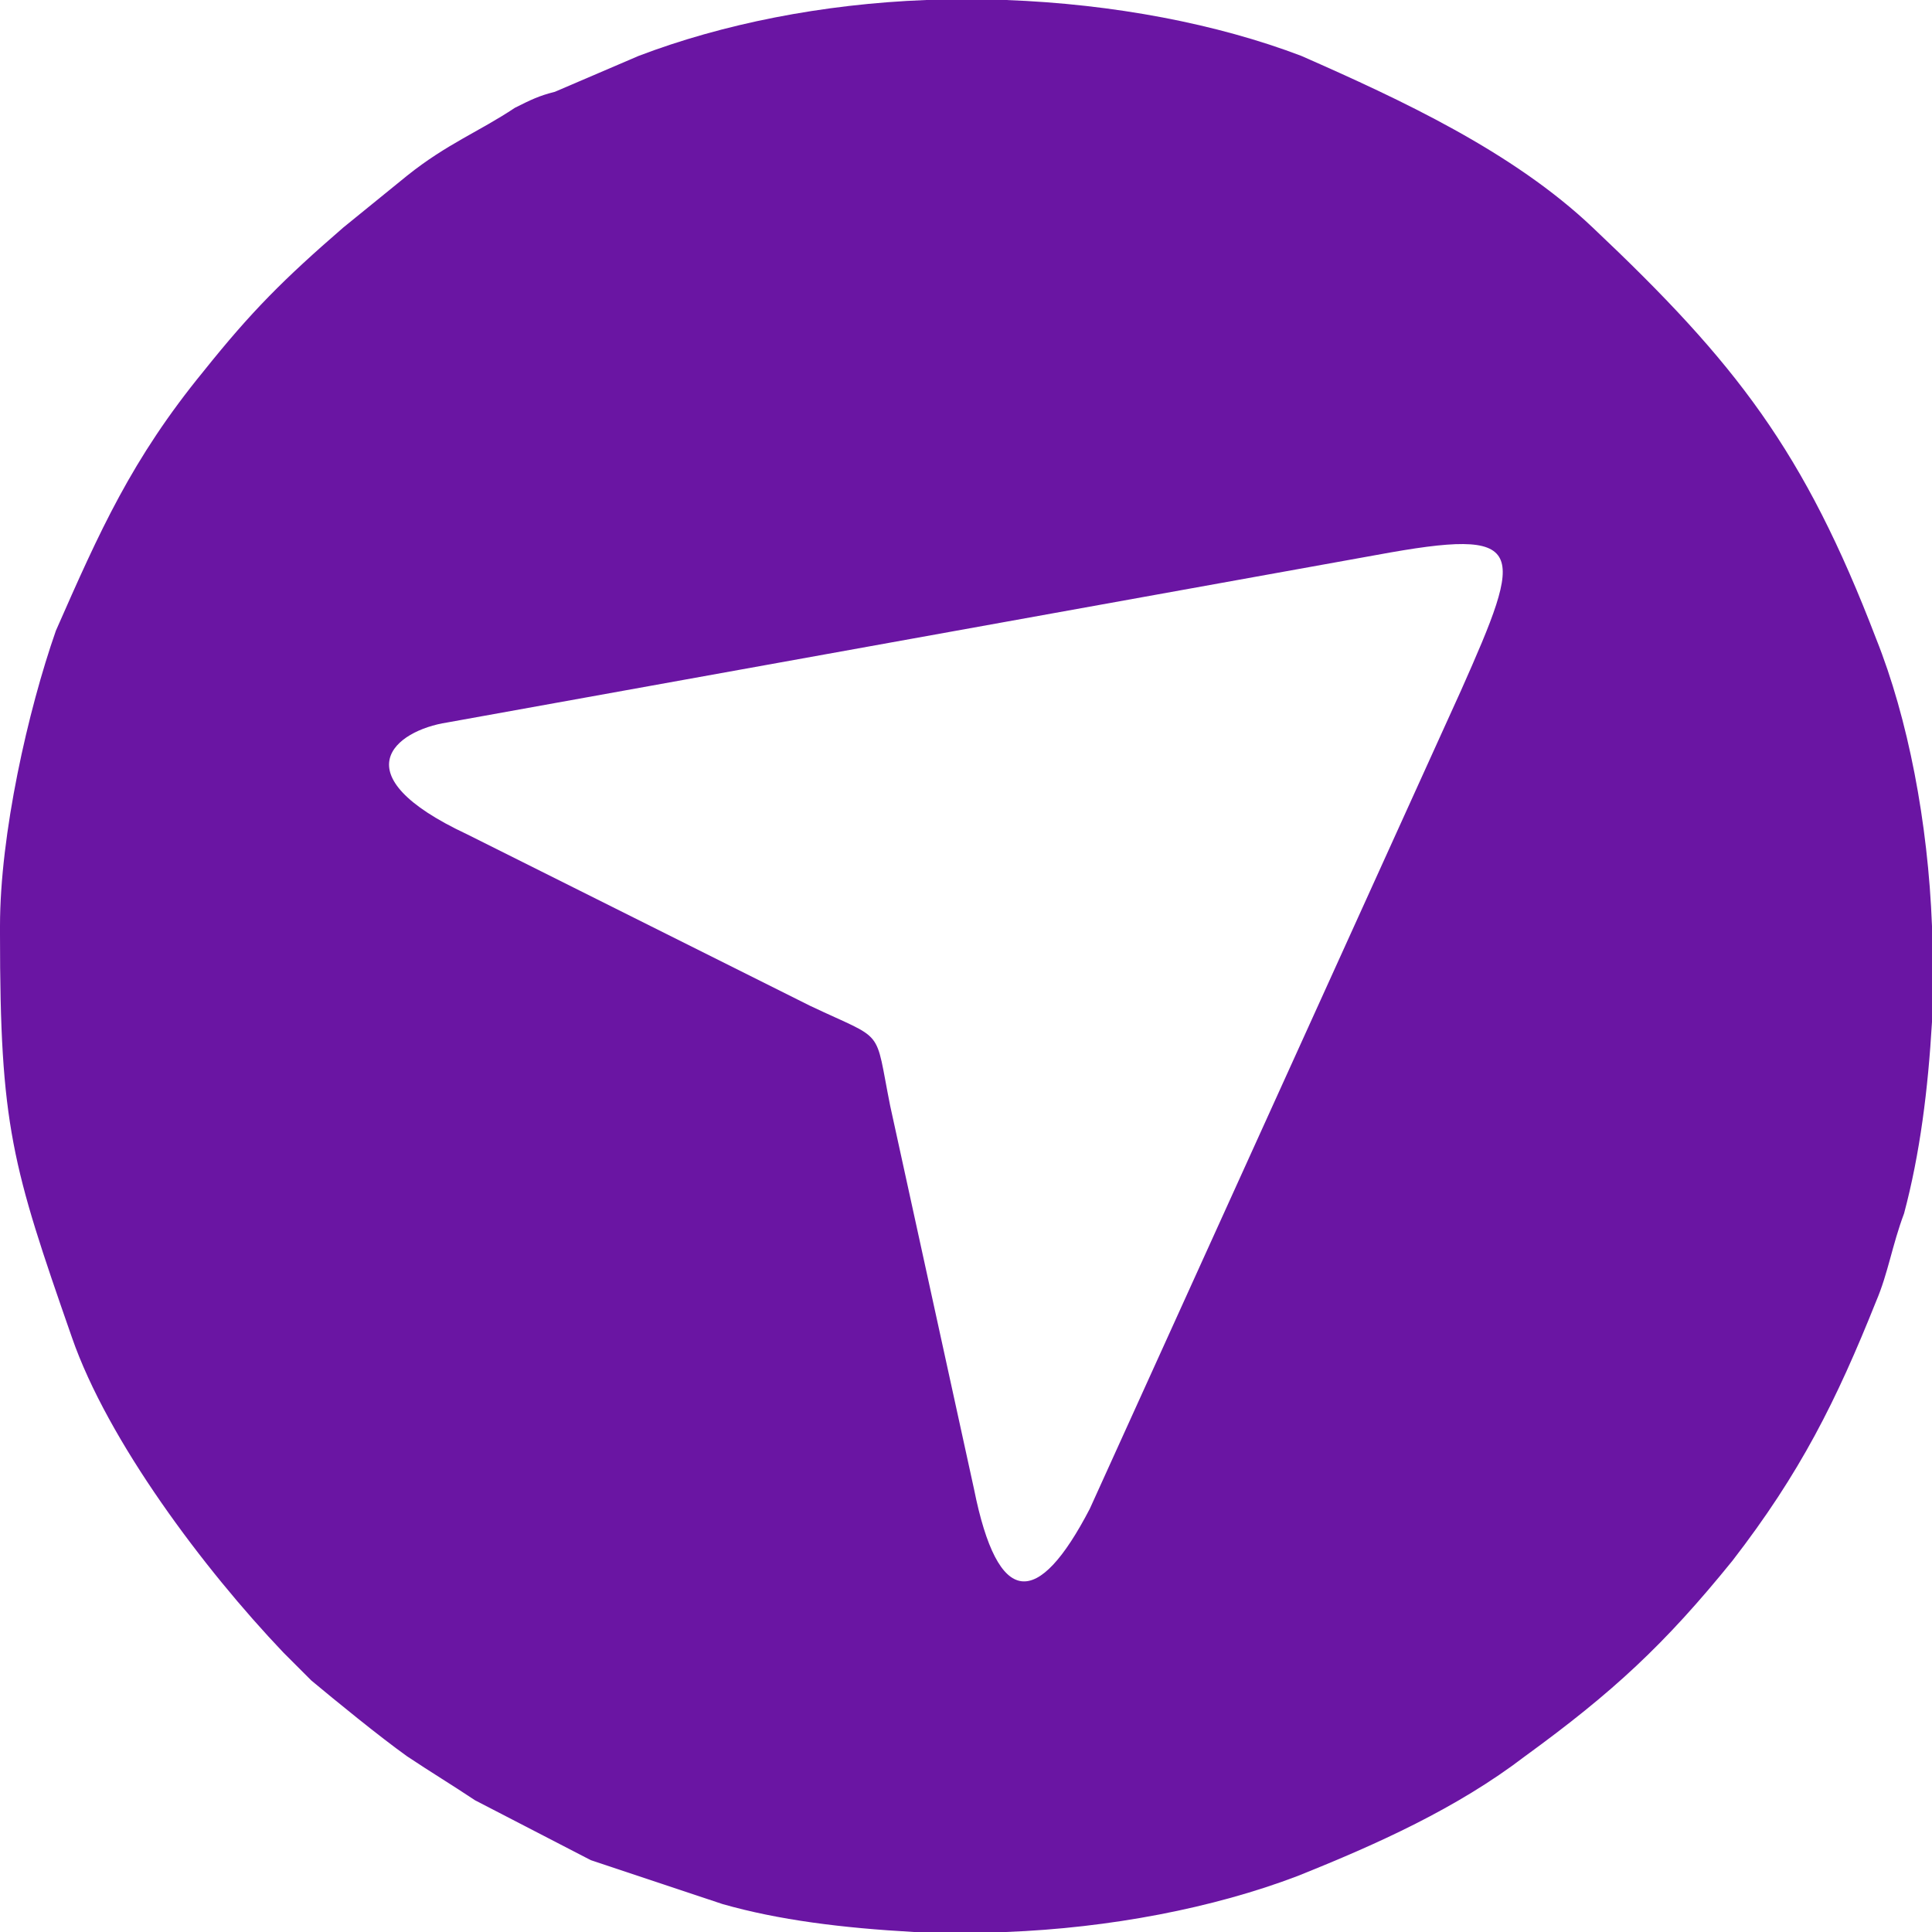
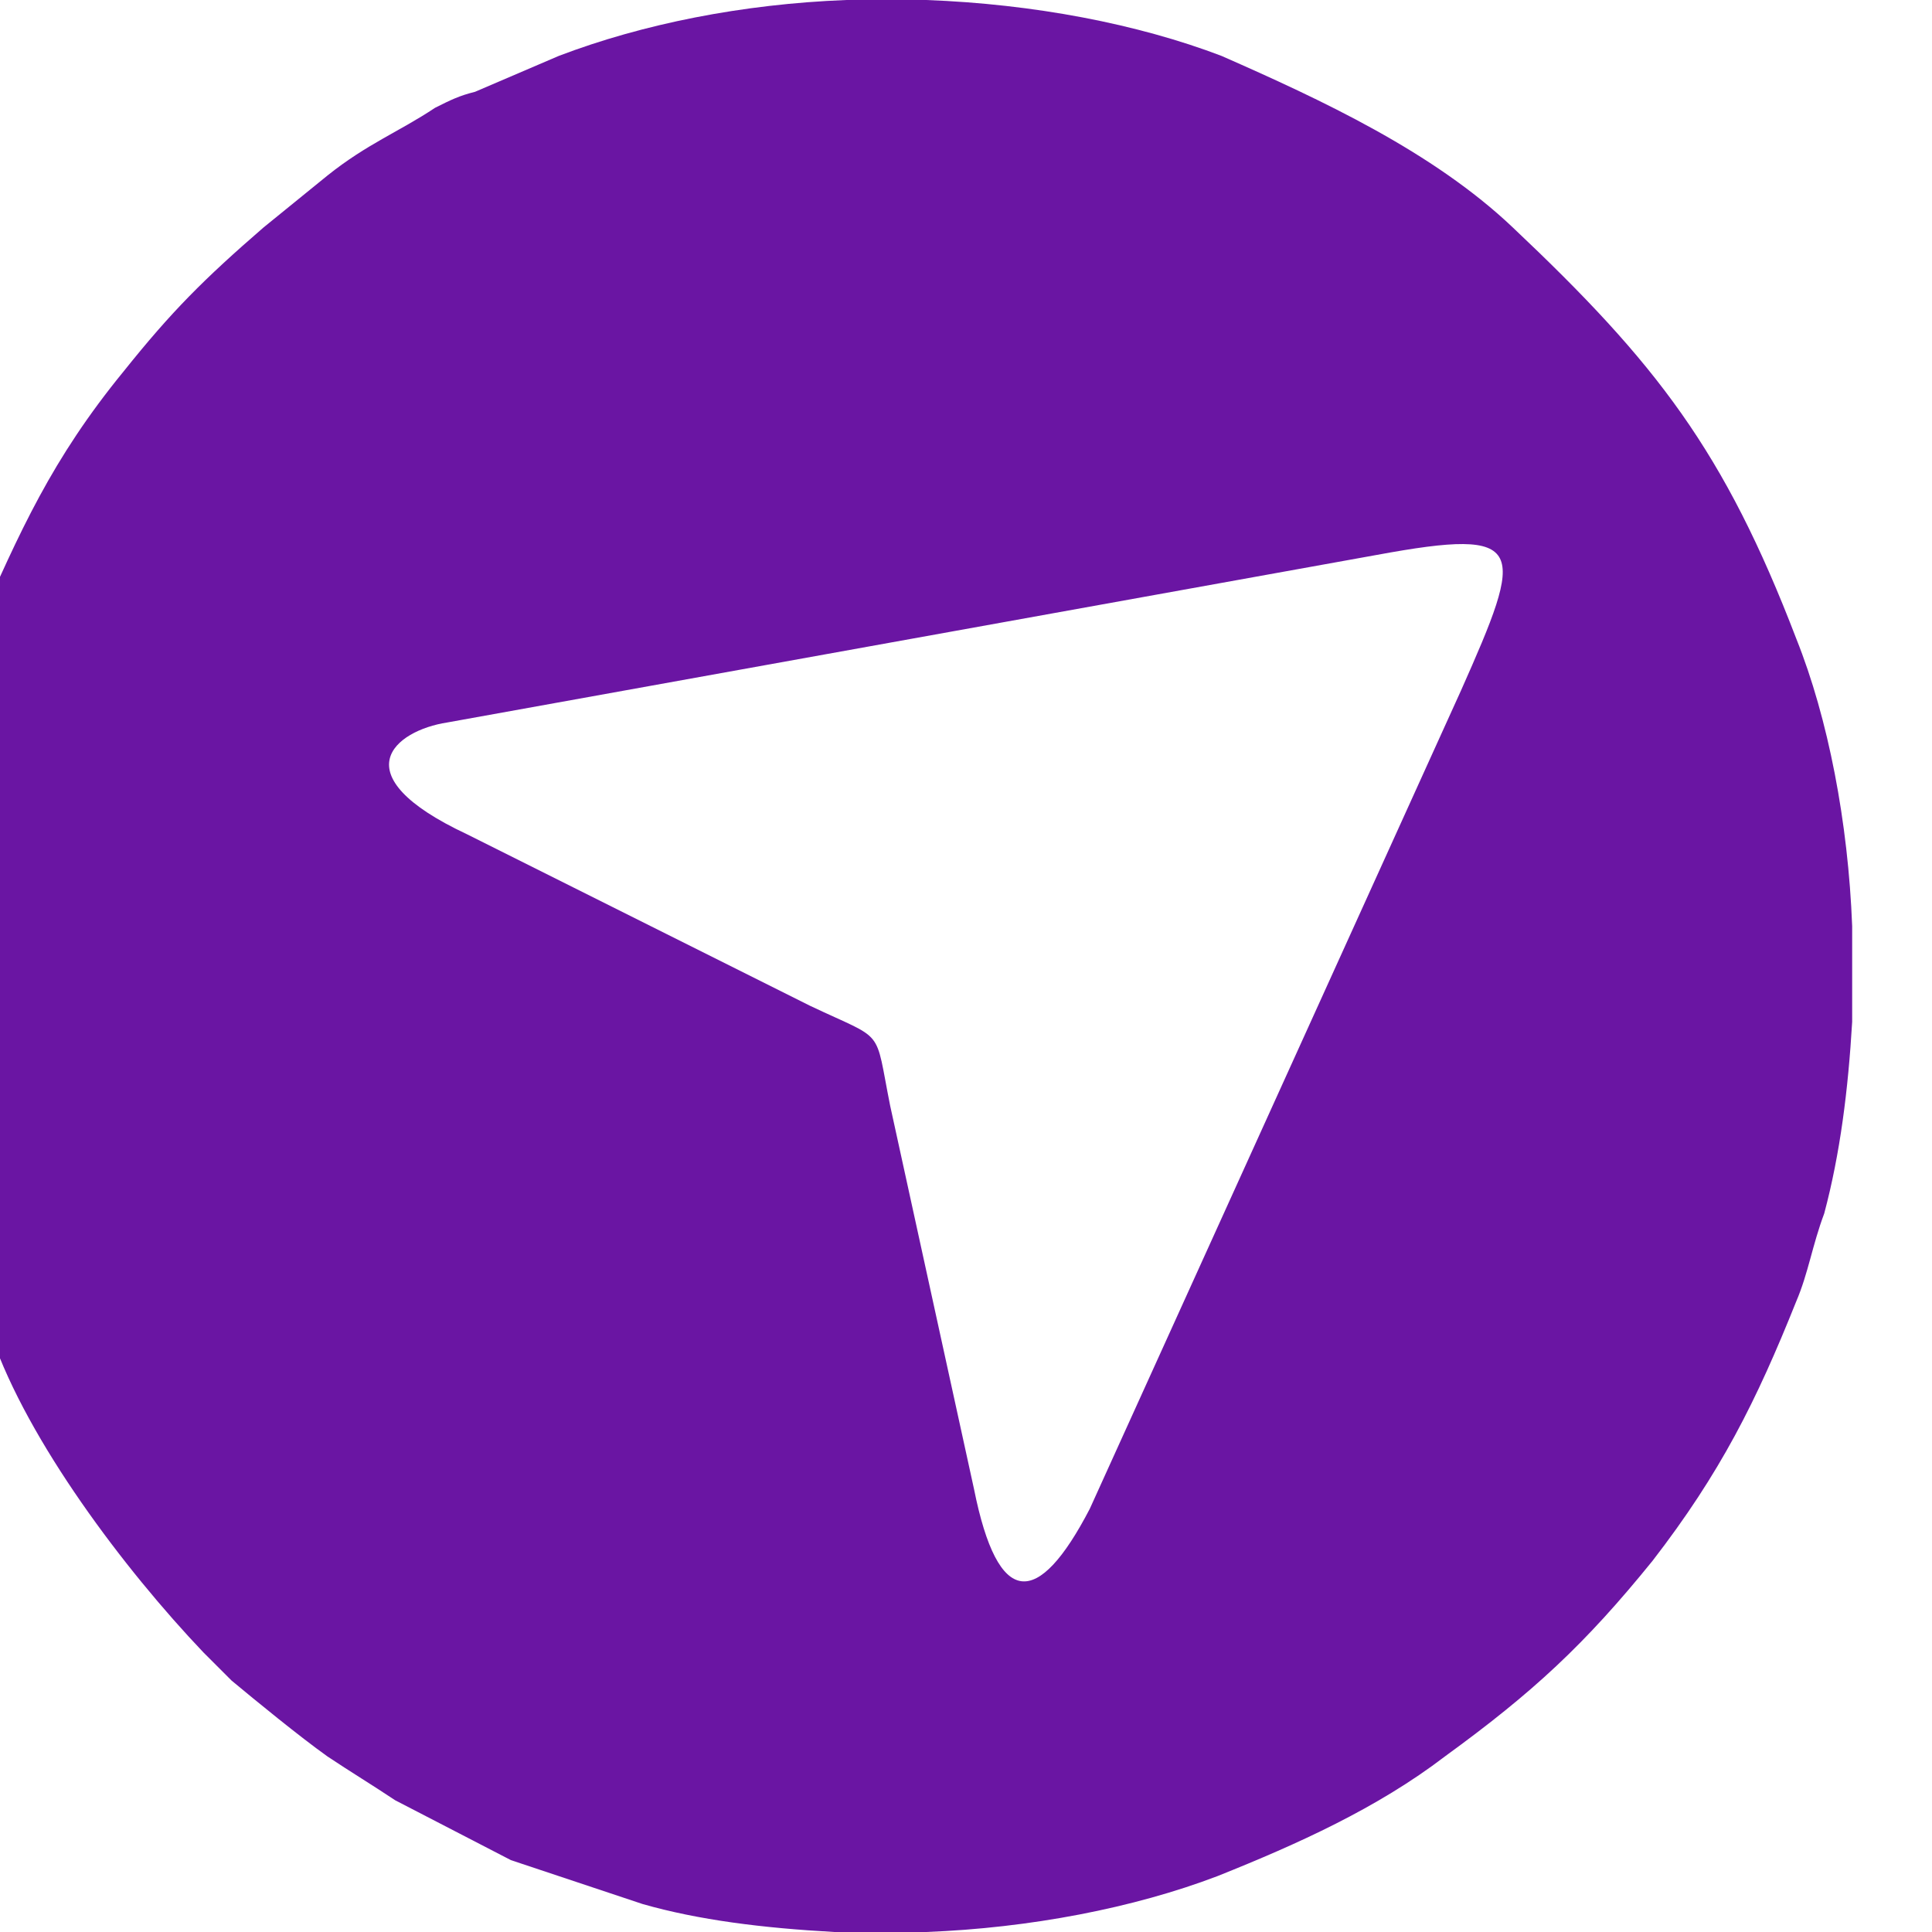
<svg xmlns="http://www.w3.org/2000/svg" xml:space="preserve" width="32.27mm" height="32.27mm" style="shape-rendering:geometricPrecision; text-rendering:geometricPrecision; image-rendering:optimizeQuality; fill-rule:evenodd; clip-rule:evenodd" viewBox="0 0 484 484">
  <defs>
    <style type="text/css">  .fil0 {fill:#6A15A3}  </style>
  </defs>
  <g id="Слой_x0020_1">
-     <path class="fil0" d="M232 0l20 0c27,1 53,6 74,14 25,11 53,24 73,43 36,34 53,56 71,103 8,20 13,46 14,72l0 24c-1,17 -3,33 -7,48 -3,8 -4,15 -7,22 -10,25 -19,43 -36,65 -17,21 -30,33 -52,49 -17,13 -37,22 -57,30 -21,8 -47,13 -73,14l-23 0c-18,-1 -34,-3 -48,-7l-33 -11 -29 -15c-6,-4 -11,-7 -17,-11 -7,-5 -18,-14 -24,-19 -3,-3 -5,-5 -7,-7 -20,-21 -44,-53 -53,-79 -15,-43 -18,-53 -18,-101l0 -2c0,-23 7,-54 14,-74 11,-25 19,-43 37,-65 12,-15 20,-23 35,-36l16 -13c10,-8 18,-11 27,-17 4,-2 6,-3 10,-4l21 -9c21,-8 46,-13 72,-14zm113 139l-233 42c-13,2 -27,13 5,28l86 43c19,9 16,5 20,25l21 96c6,30 16,30 29,5l93 -205c16,-36 17,-41 -21,-34z" />
+     <path class="fil0" d="M232 0c27,1 53,6 74,14 25,11 53,24 73,43 36,34 53,56 71,103 8,20 13,46 14,72l0 24c-1,17 -3,33 -7,48 -3,8 -4,15 -7,22 -10,25 -19,43 -36,65 -17,21 -30,33 -52,49 -17,13 -37,22 -57,30 -21,8 -47,13 -73,14l-23 0c-18,-1 -34,-3 -48,-7l-33 -11 -29 -15c-6,-4 -11,-7 -17,-11 -7,-5 -18,-14 -24,-19 -3,-3 -5,-5 -7,-7 -20,-21 -44,-53 -53,-79 -15,-43 -18,-53 -18,-101l0 -2c0,-23 7,-54 14,-74 11,-25 19,-43 37,-65 12,-15 20,-23 35,-36l16 -13c10,-8 18,-11 27,-17 4,-2 6,-3 10,-4l21 -9c21,-8 46,-13 72,-14zm113 139l-233 42c-13,2 -27,13 5,28l86 43c19,9 16,5 20,25l21 96c6,30 16,30 29,5l93 -205c16,-36 17,-41 -21,-34z" />
  </g>
</svg>